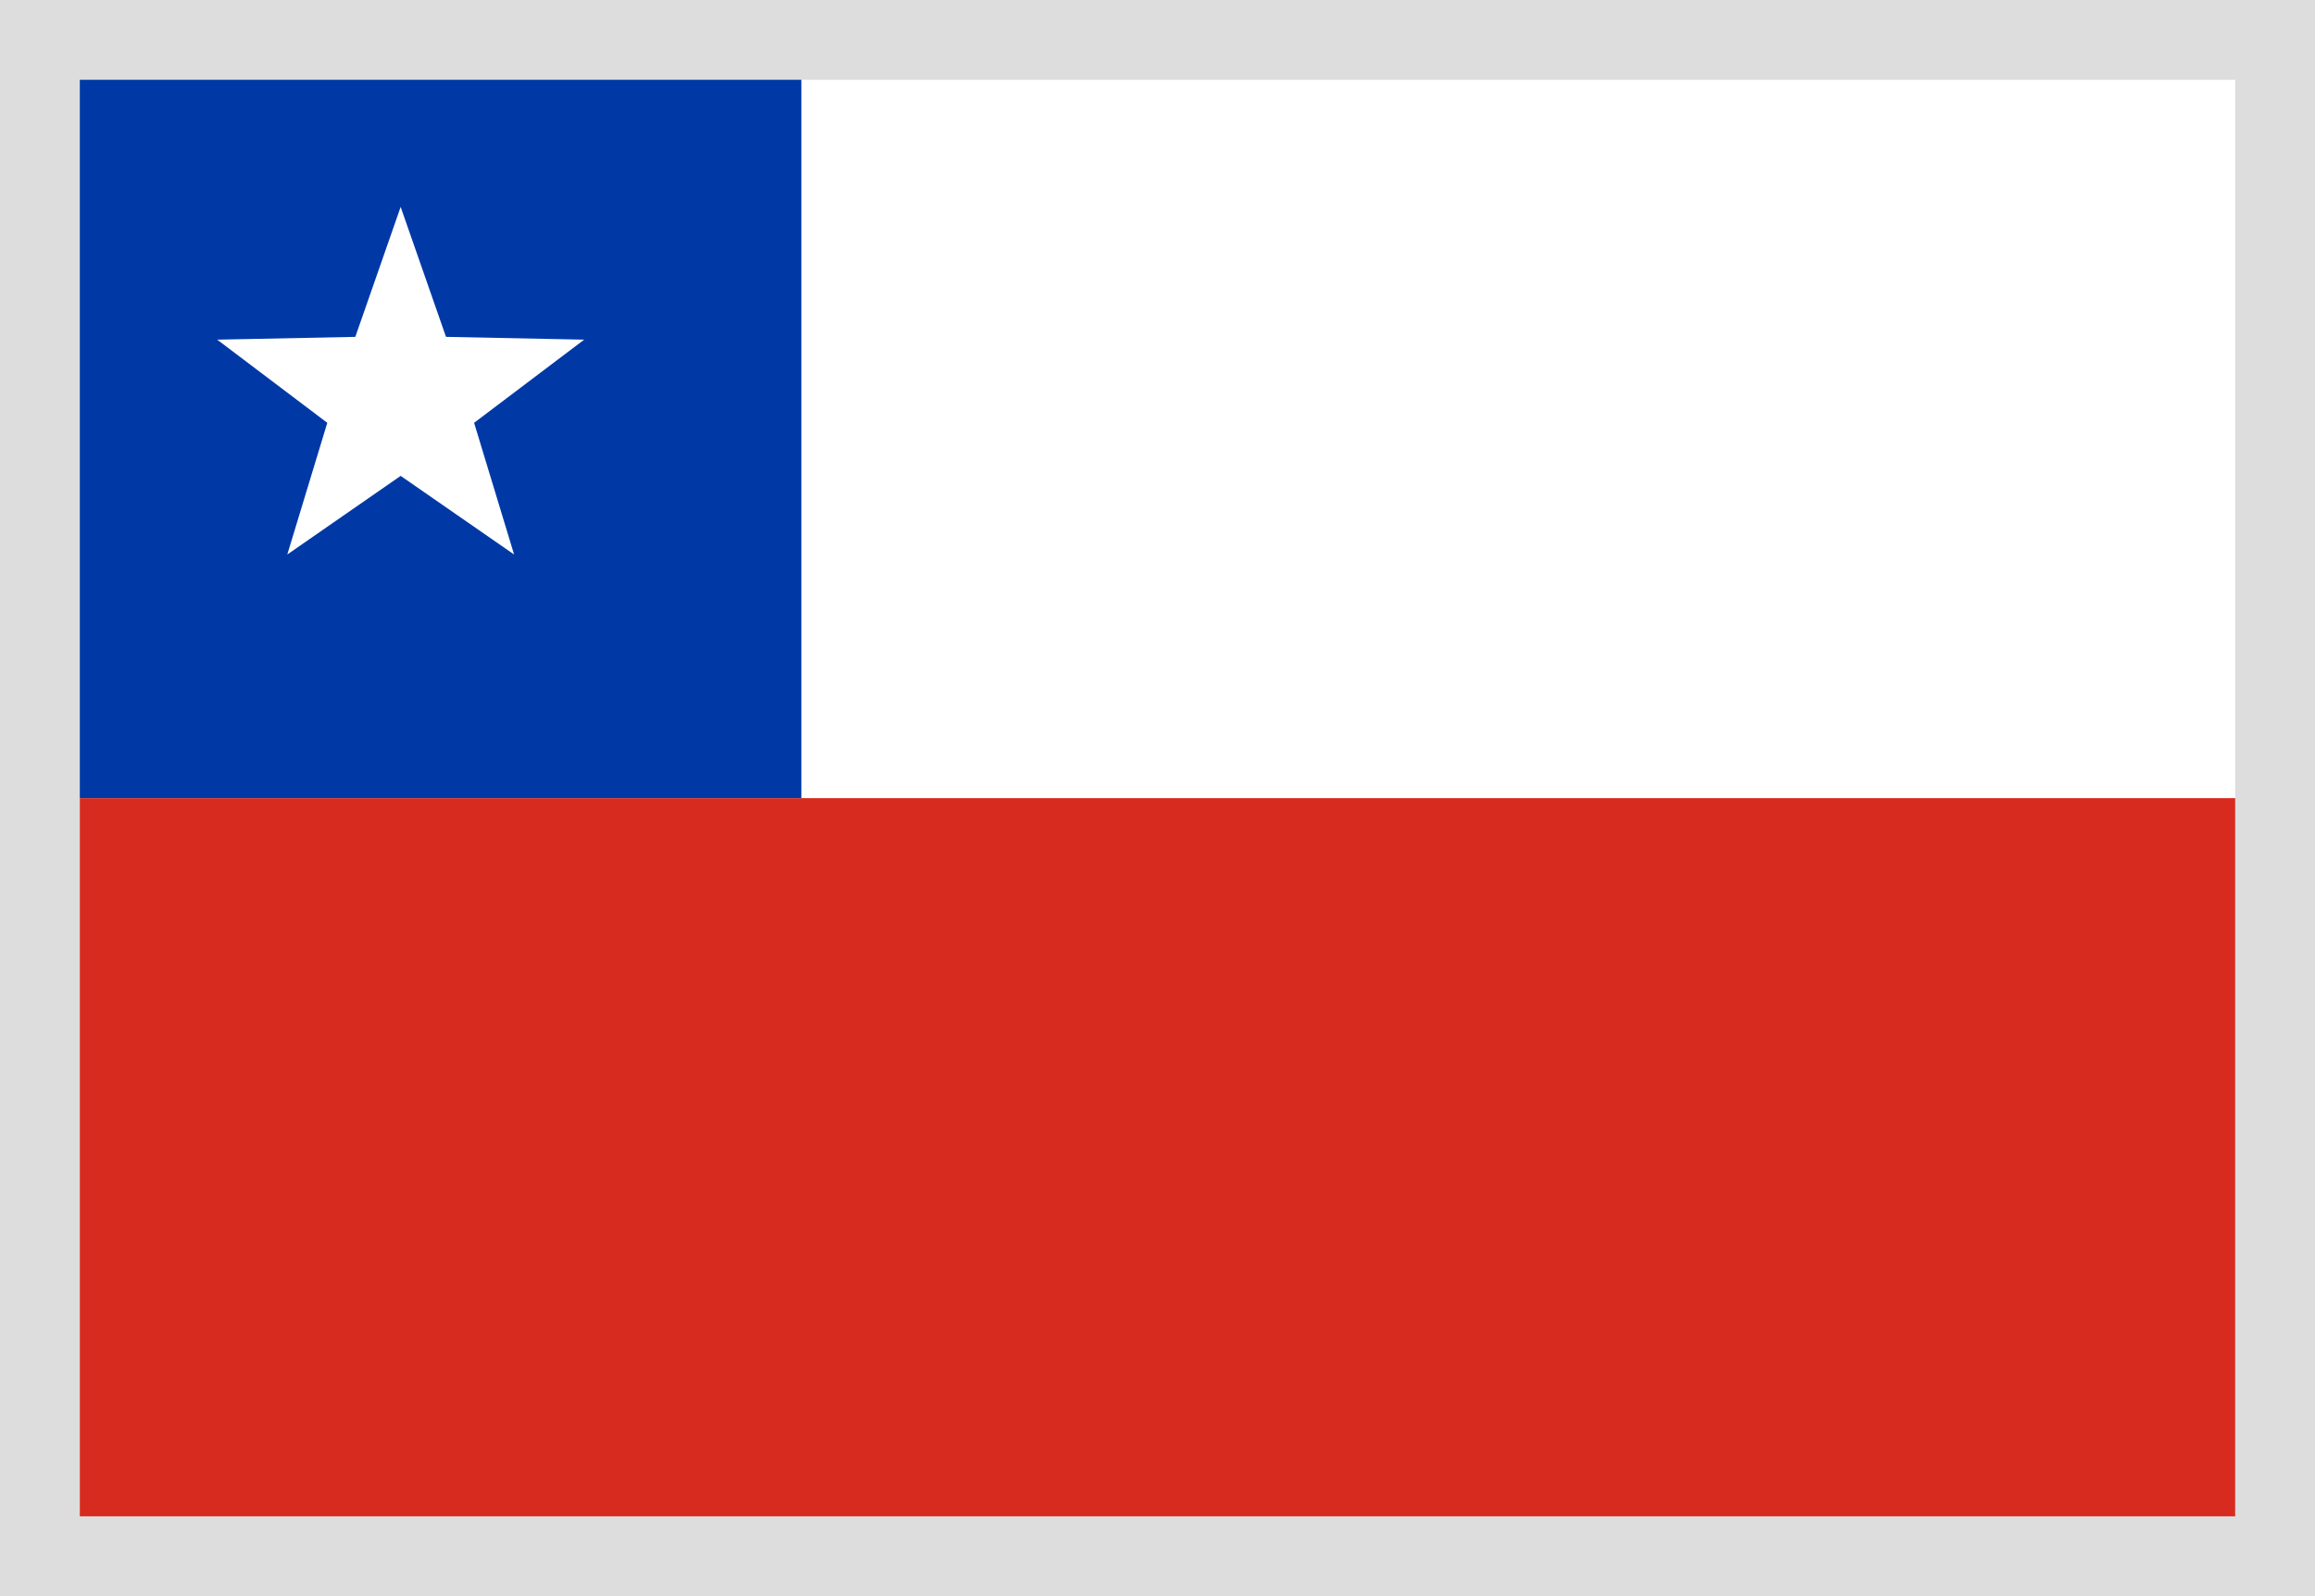
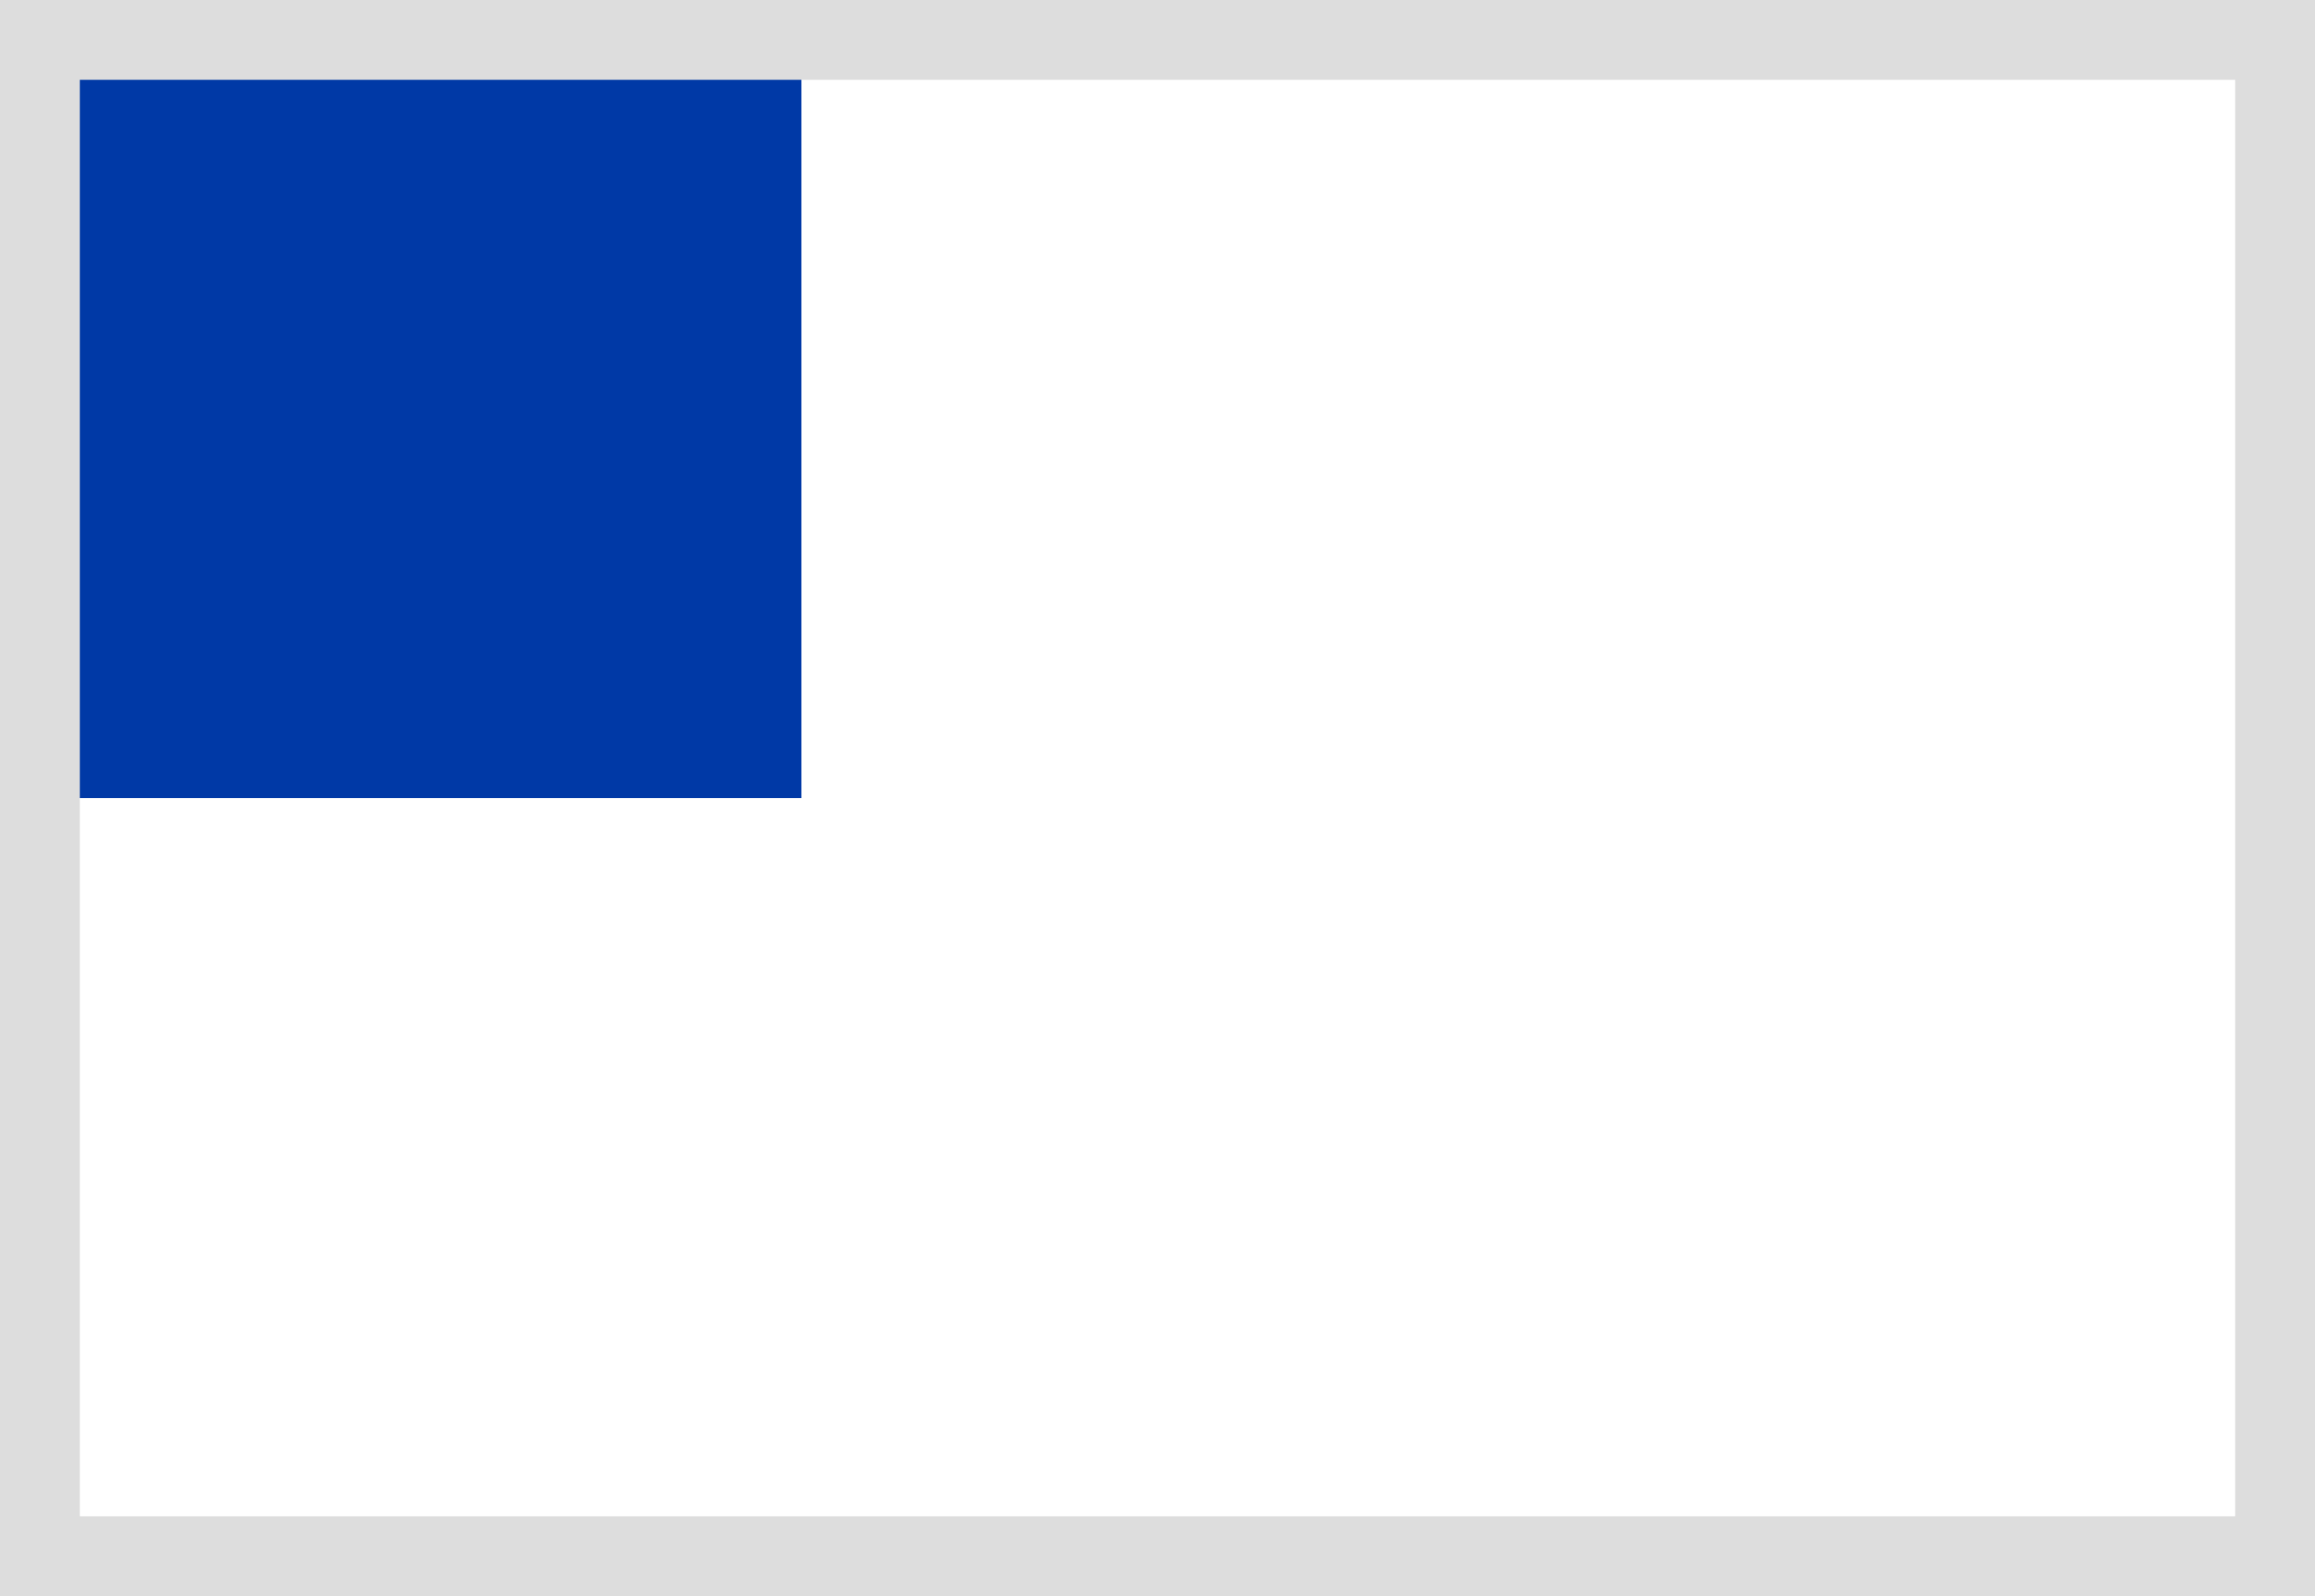
<svg xmlns="http://www.w3.org/2000/svg" width="29" height="20" viewBox="0 0 29 20" fill="none">
  <rect width="29" height="20" fill="white" />
-   <rect y="10" width="29" height="10" fill="#D72B1F" />
  <rect width="29" height="10" fill="white" />
  <rect width="10.039" height="10" fill="#0039A6" />
-   <path fill-rule="evenodd" clip-rule="evenodd" d="M5.019 5.963L3.599 6.948L4.1 5.298L2.721 4.256L4.451 4.221L5.019 2.593L5.587 4.221L7.318 4.256L5.939 5.298L6.44 6.948L5.019 5.963Z" fill="white" />
  <rect x="0.5" y="0.5" width="28" height="19" stroke="#DDDDDD" />
</svg>